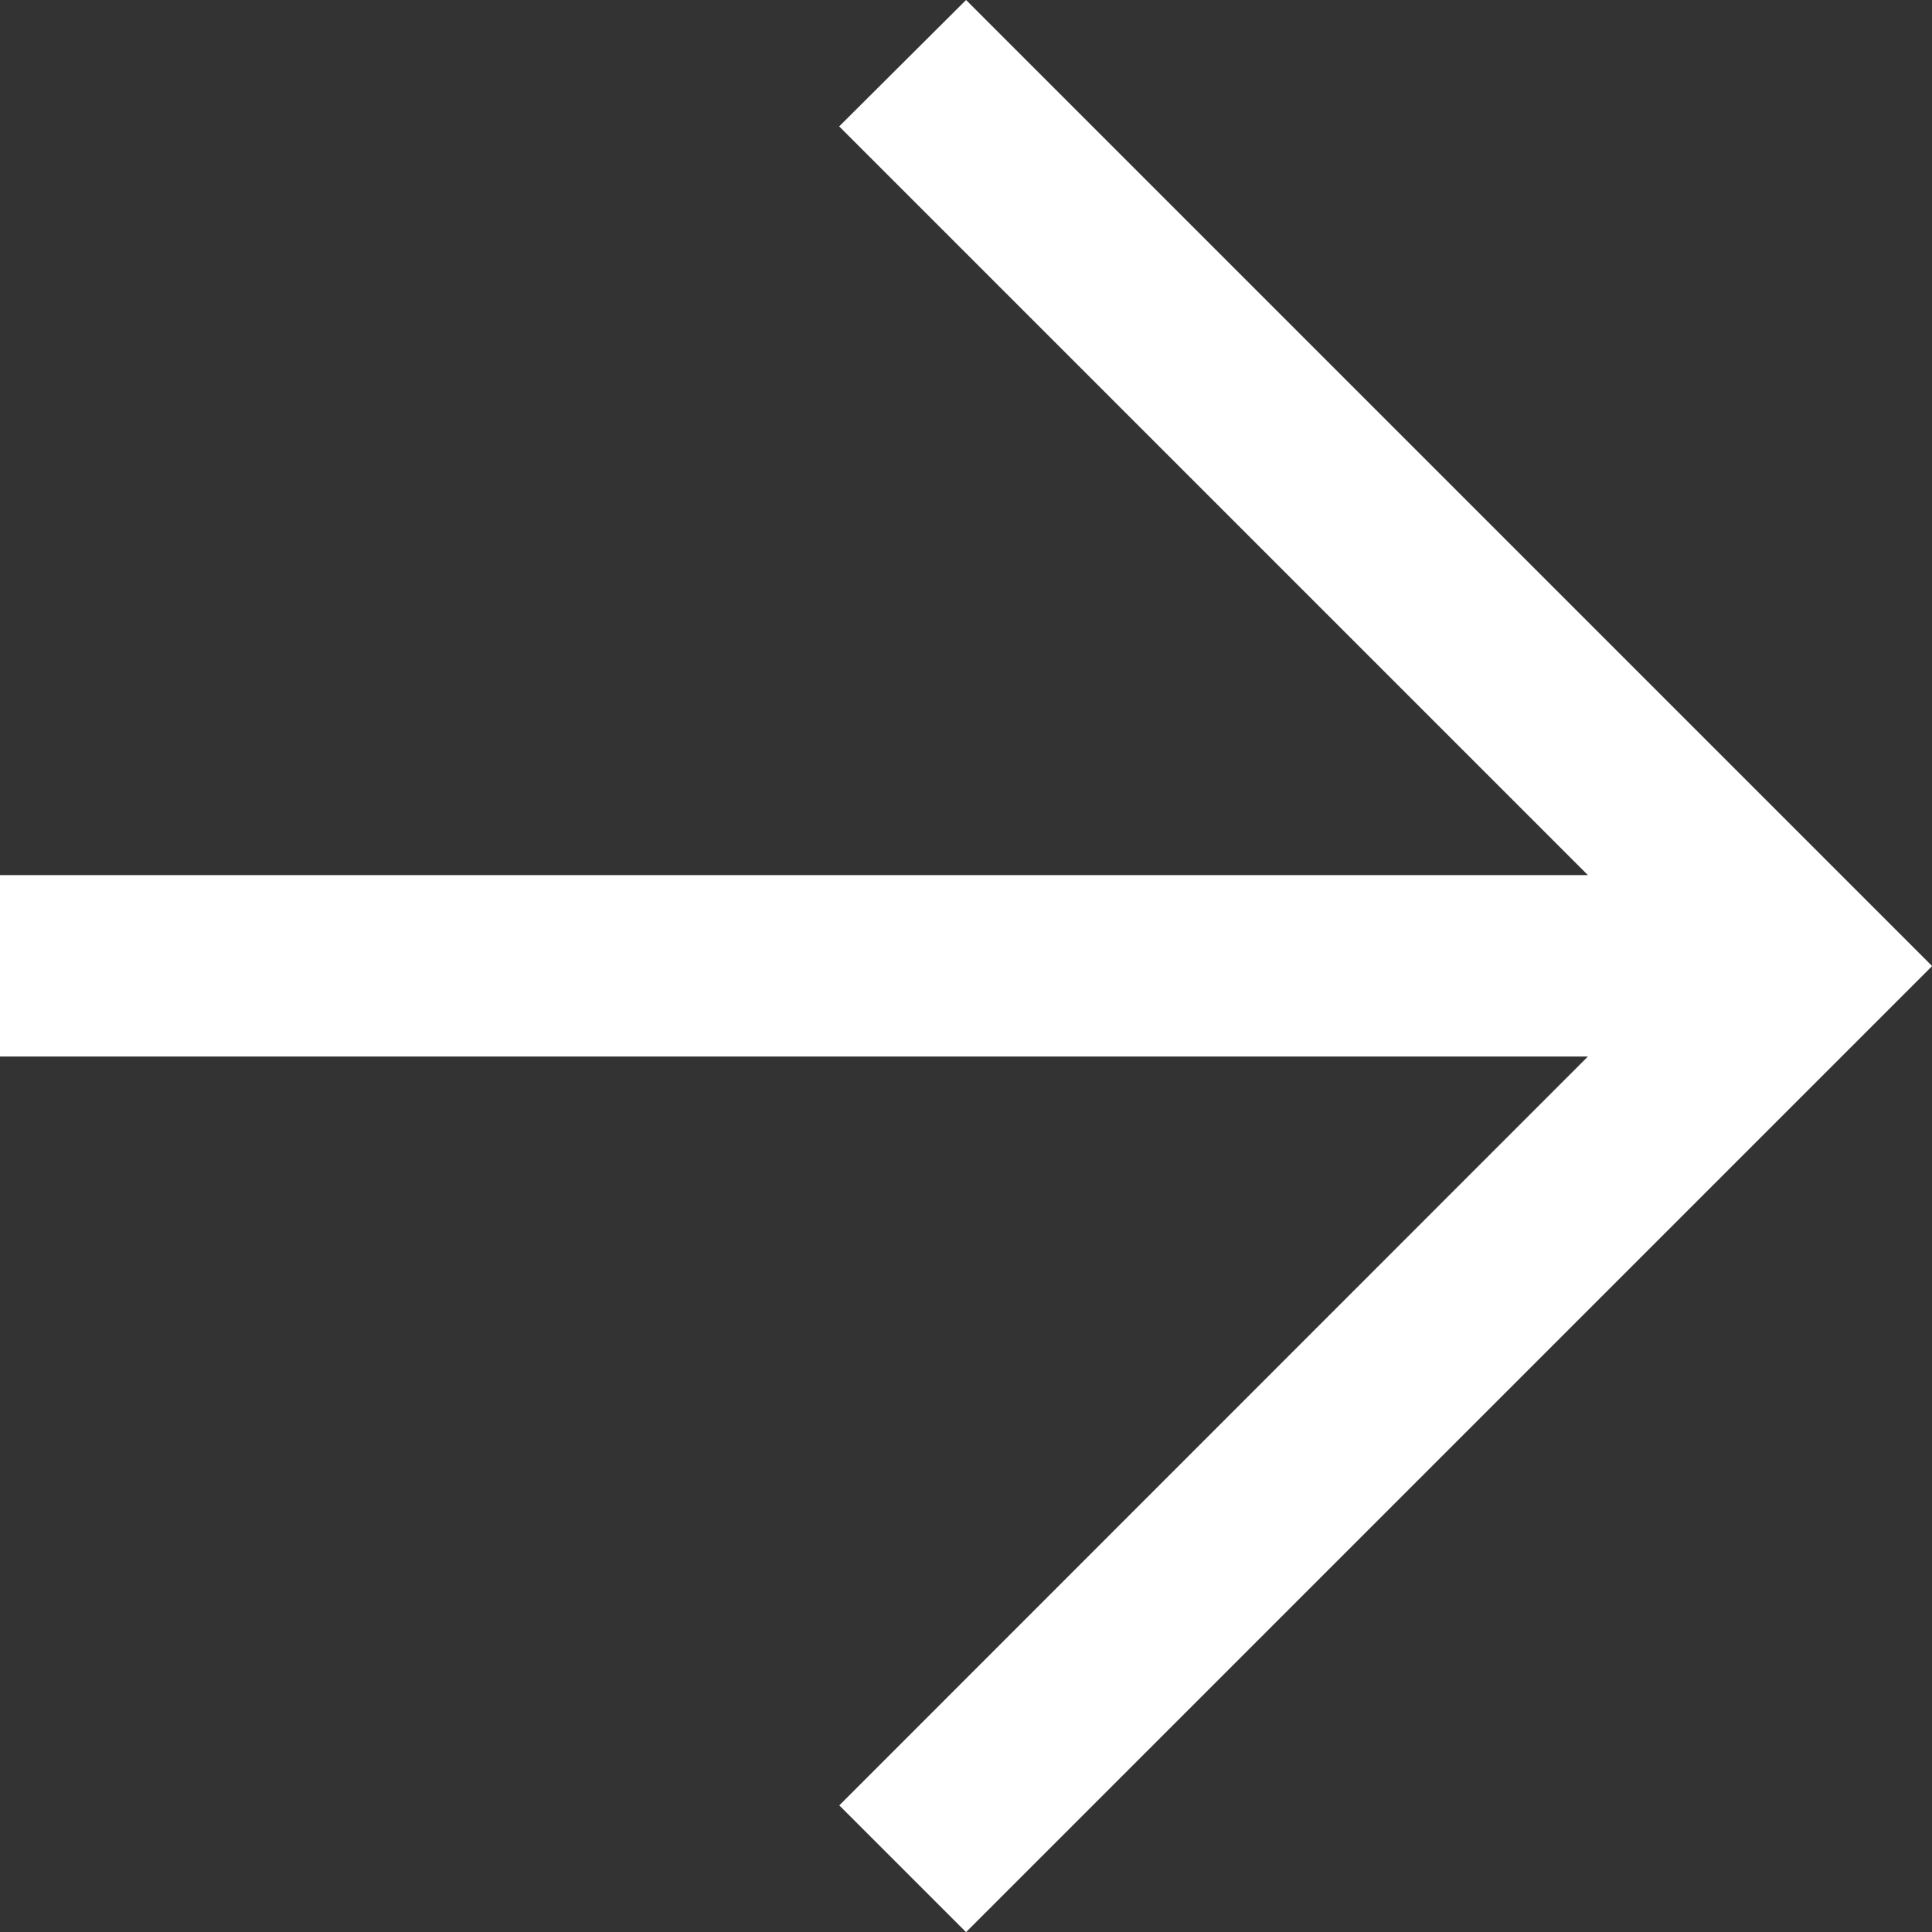
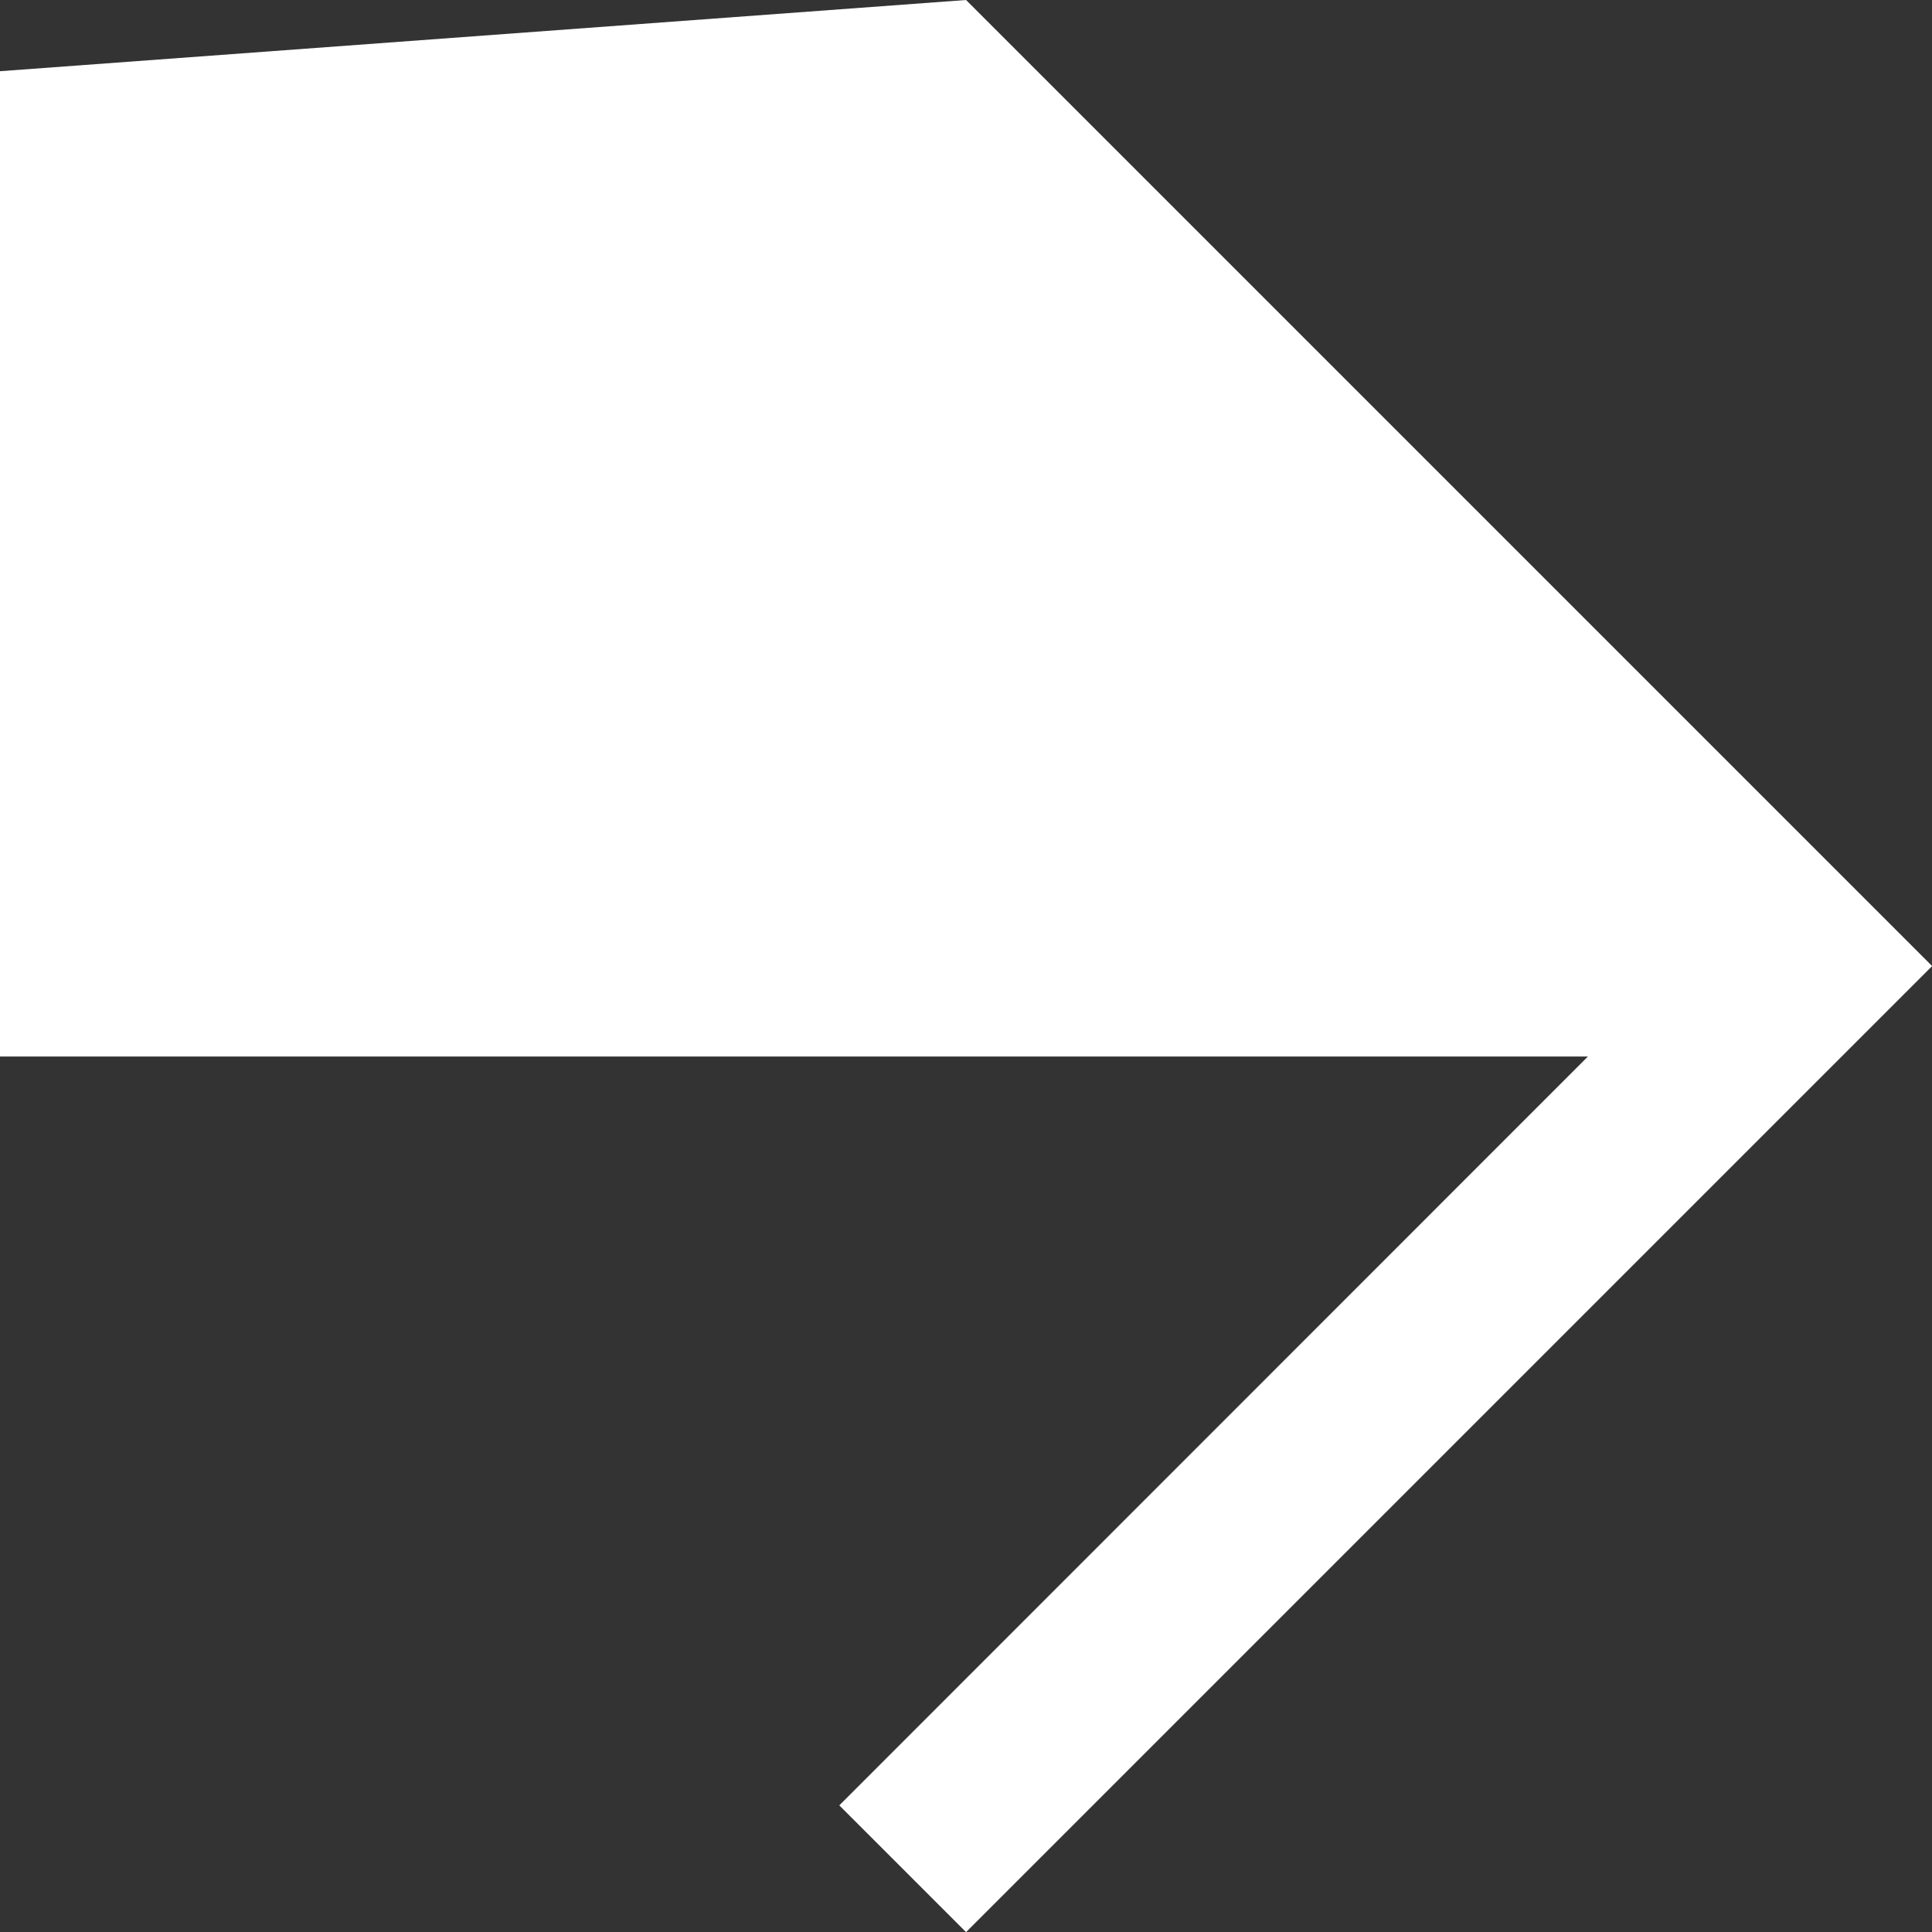
<svg xmlns="http://www.w3.org/2000/svg" viewBox="0 0 15.973 15.973" width="15.973" height="15.973">
  <rect x="0" y="0" width="15.973" height="15.973" fill="#333333" stroke="none" />
  <g transform="matrix(0 1 -1 0 15.973 -0)">
-     <path id="arrow_forward_FILL0_wght400_GRAD0_opsz48" d="M173.128-791.265H160v-1.5h13.128l-6.19-6.19L167.987-800l7.987,7.987-7.987,7.987-1.048-1.048Z" transform="translate(800 175.973) rotate(-90)" fill="#fff" />
+     <path id="arrow_forward_FILL0_wght400_GRAD0_opsz48" d="M173.128-791.265H160v-1.5l-6.19-6.19L167.987-800l7.987,7.987-7.987,7.987-1.048-1.048Z" transform="translate(800 175.973) rotate(-90)" fill="#fff" />
  </g>
</svg>